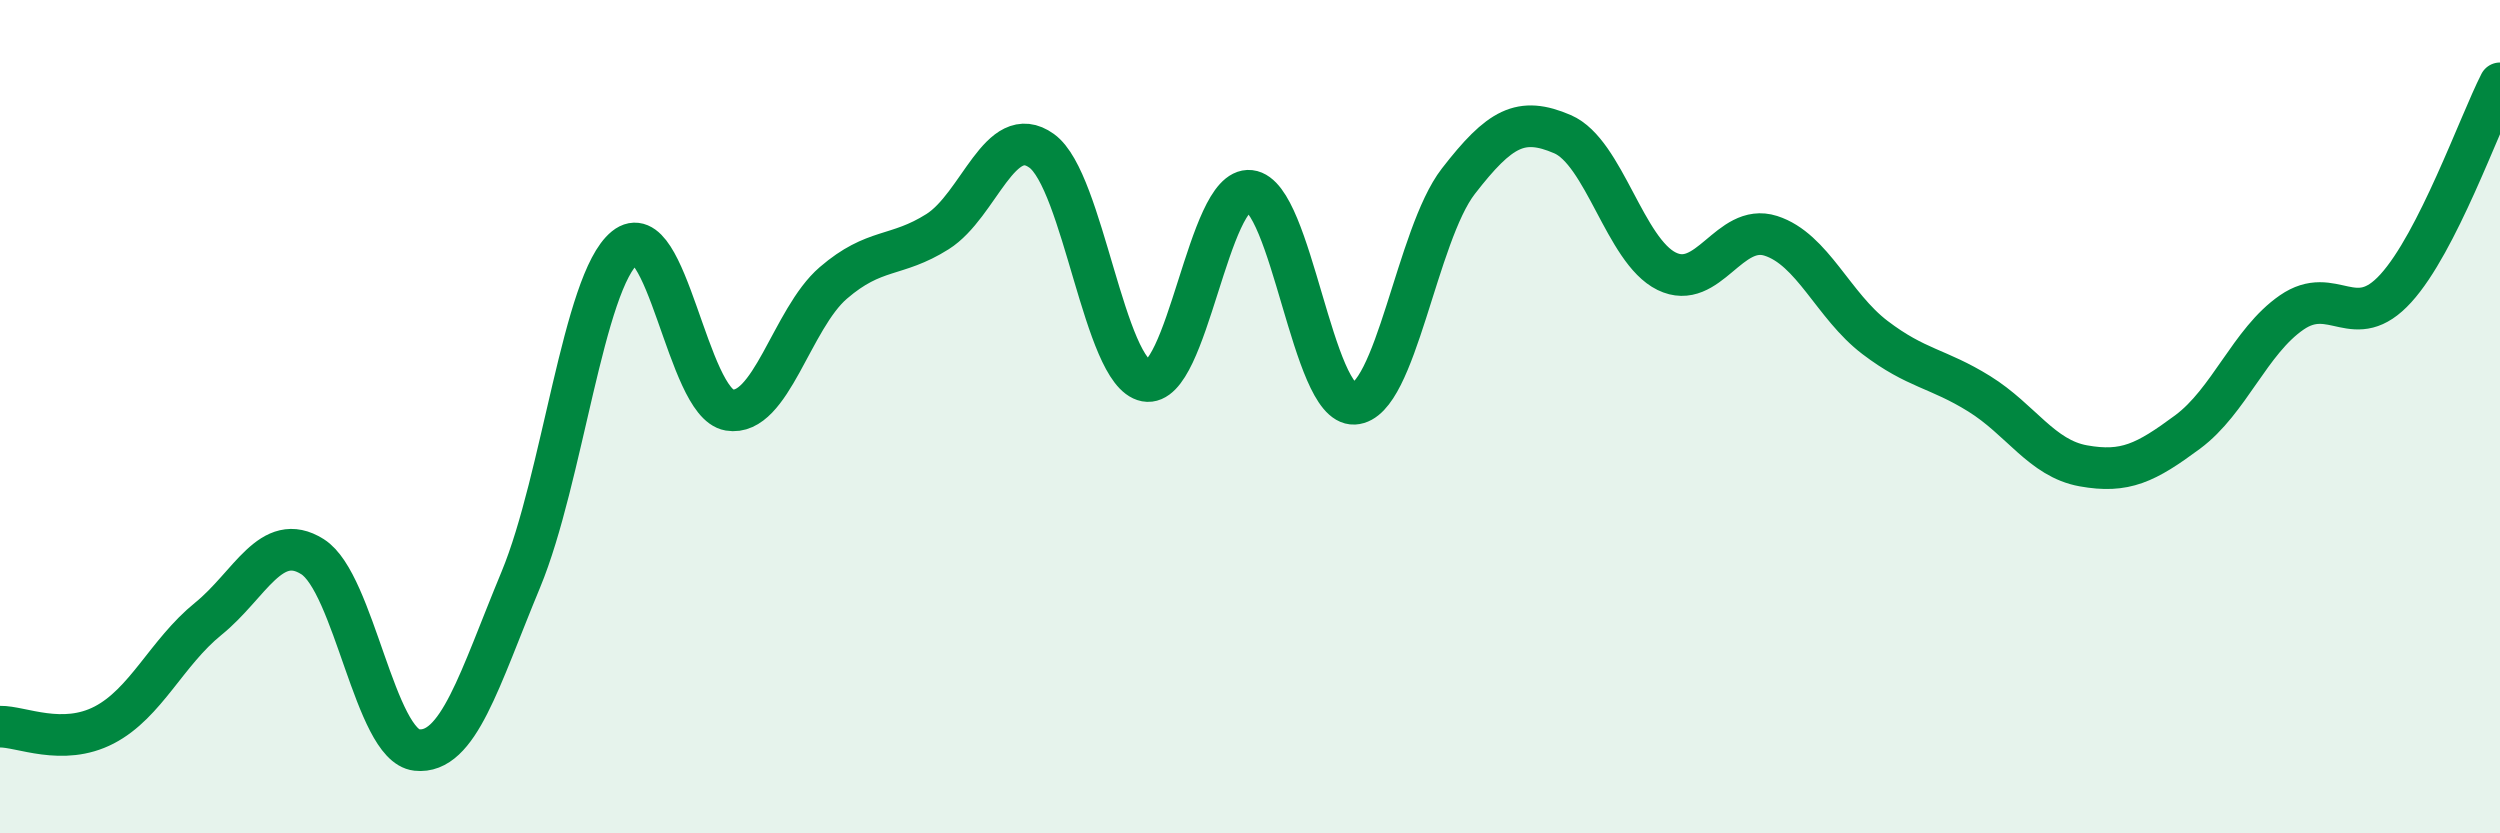
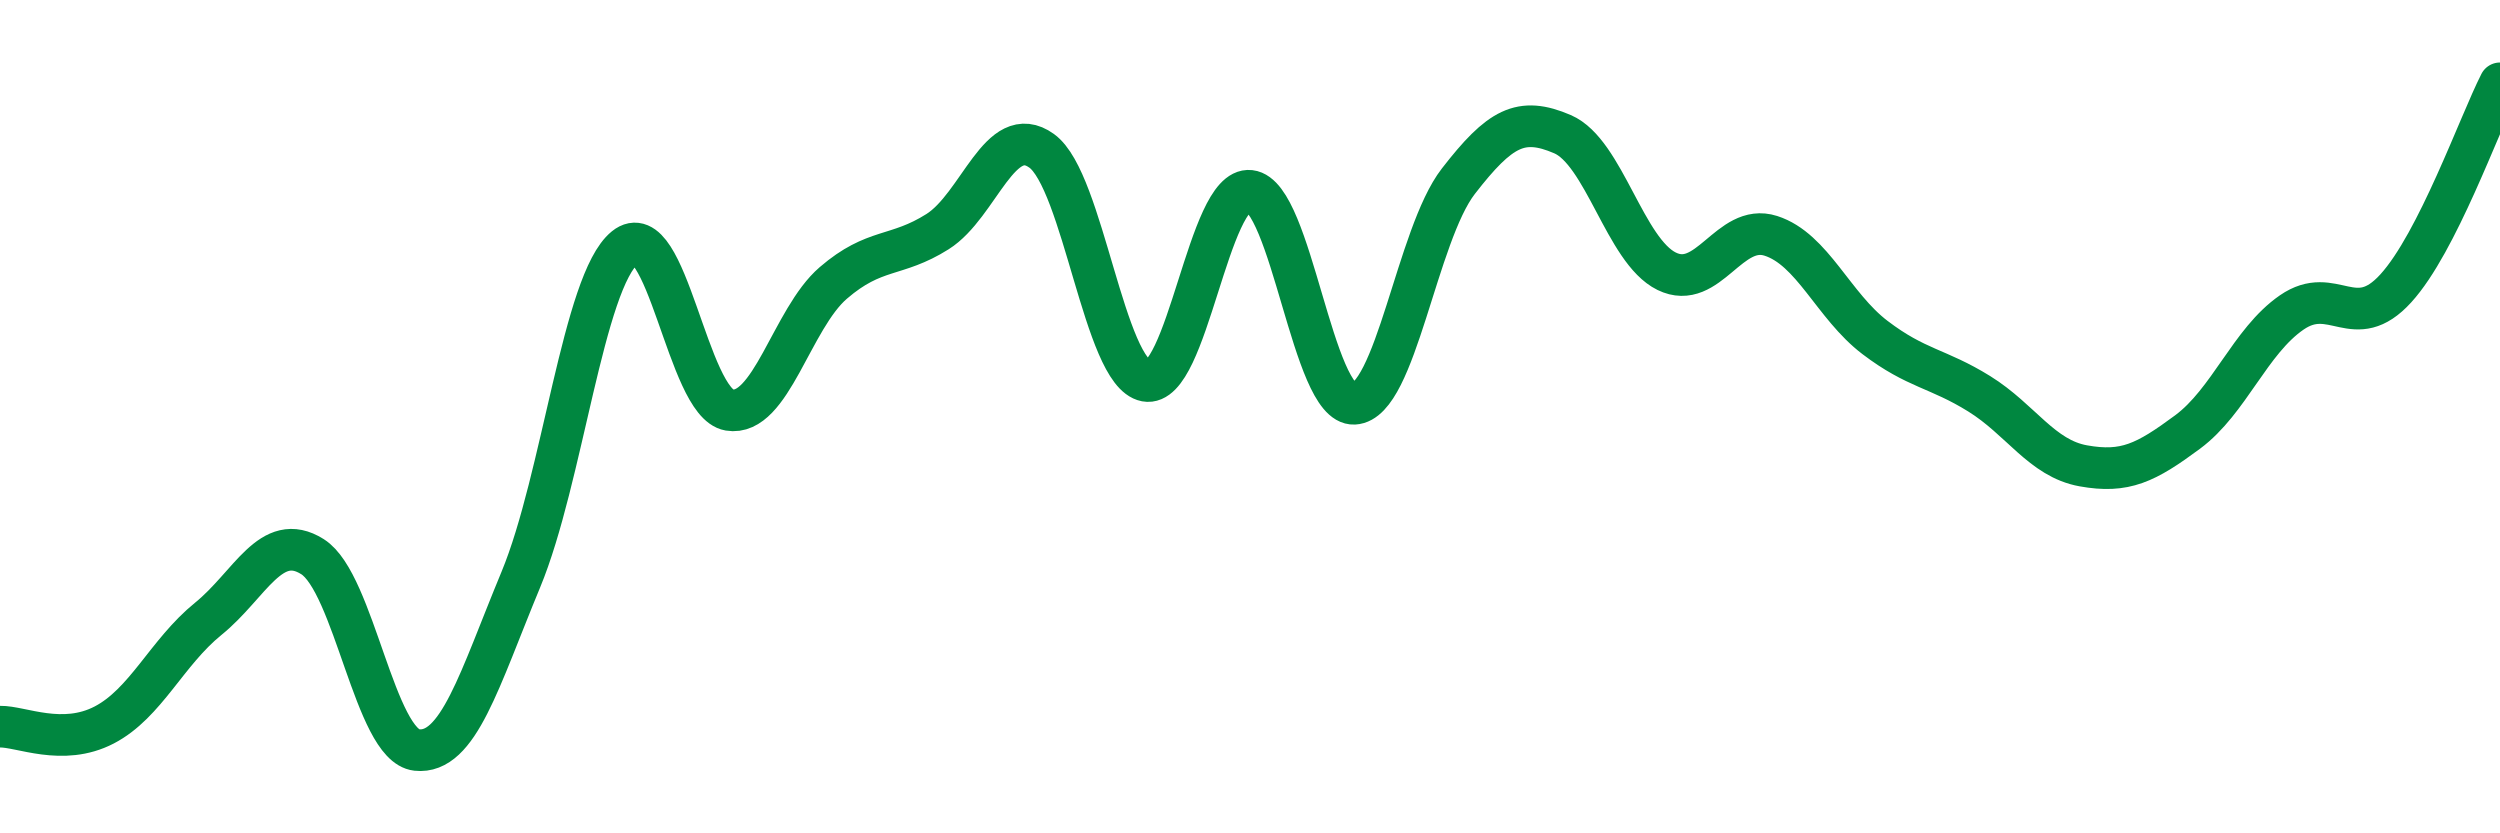
<svg xmlns="http://www.w3.org/2000/svg" width="60" height="20" viewBox="0 0 60 20">
-   <path d="M 0,17.44 C 0.5,17.43 1.5,17.92 2.5,17.4 C 3.5,16.88 4,15.66 5,14.85 C 6,14.04 6.5,12.73 7.5,13.36 C 8.5,13.99 9,17.89 10,18 C 11,18.11 11.5,16.32 12.5,13.91 C 13.5,11.5 14,6.75 15,5.94 C 16,5.13 16.5,9.67 17.5,9.84 C 18.5,10.01 19,7.65 20,6.79 C 21,5.93 21.5,6.19 22.5,5.56 C 23.5,4.93 24,2.9 25,3.62 C 26,4.34 26.5,8.95 27.5,9.14 C 28.5,9.33 29,4.47 30,4.58 C 31,4.69 31.5,9.74 32.5,9.69 C 33.5,9.64 34,5.64 35,4.35 C 36,3.06 36.5,2.79 37.5,3.22 C 38.5,3.65 39,6.02 40,6.51 C 41,7 41.5,5.34 42.5,5.66 C 43.5,5.98 44,7.34 45,8.1 C 46,8.86 46.5,8.83 47.5,9.45 C 48.5,10.07 49,11 50,11.18 C 51,11.36 51.5,11.11 52.5,10.37 C 53.5,9.63 54,8.19 55,7.5 C 56,6.81 56.5,8.02 57.5,6.92 C 58.5,5.82 59.5,2.98 60,2L60 20L0 20Z" fill="#008740" opacity="0.1" stroke-linecap="round" stroke-linejoin="round" />
  <path d="M 0,17.44 C 0.5,17.43 1.5,17.92 2.5,17.4 C 3.5,16.88 4,15.66 5,14.85 C 6,14.04 6.5,12.73 7.5,13.36 C 8.5,13.99 9,17.89 10,18 C 11,18.11 11.5,16.32 12.5,13.91 C 13.5,11.5 14,6.75 15,5.94 C 16,5.13 16.5,9.67 17.5,9.84 C 18.5,10.01 19,7.65 20,6.79 C 21,5.93 21.5,6.19 22.5,5.56 C 23.5,4.93 24,2.9 25,3.62 C 26,4.34 26.5,8.95 27.5,9.14 C 28.5,9.33 29,4.47 30,4.58 C 31,4.69 31.5,9.74 32.5,9.69 C 33.5,9.64 34,5.64 35,4.35 C 36,3.06 36.5,2.79 37.5,3.22 C 38.5,3.65 39,6.02 40,6.51 C 41,7 41.5,5.34 42.5,5.66 C 43.5,5.98 44,7.34 45,8.1 C 46,8.86 46.5,8.83 47.5,9.45 C 48.5,10.07 49,11 50,11.18 C 51,11.36 51.5,11.11 52.5,10.37 C 53.5,9.63 54,8.19 55,7.5 C 56,6.81 56.5,8.02 57.5,6.92 C 58.5,5.82 59.5,2.98 60,2" stroke="#008740" stroke-width="1" fill="none" stroke-linecap="round" stroke-linejoin="round" />
</svg>